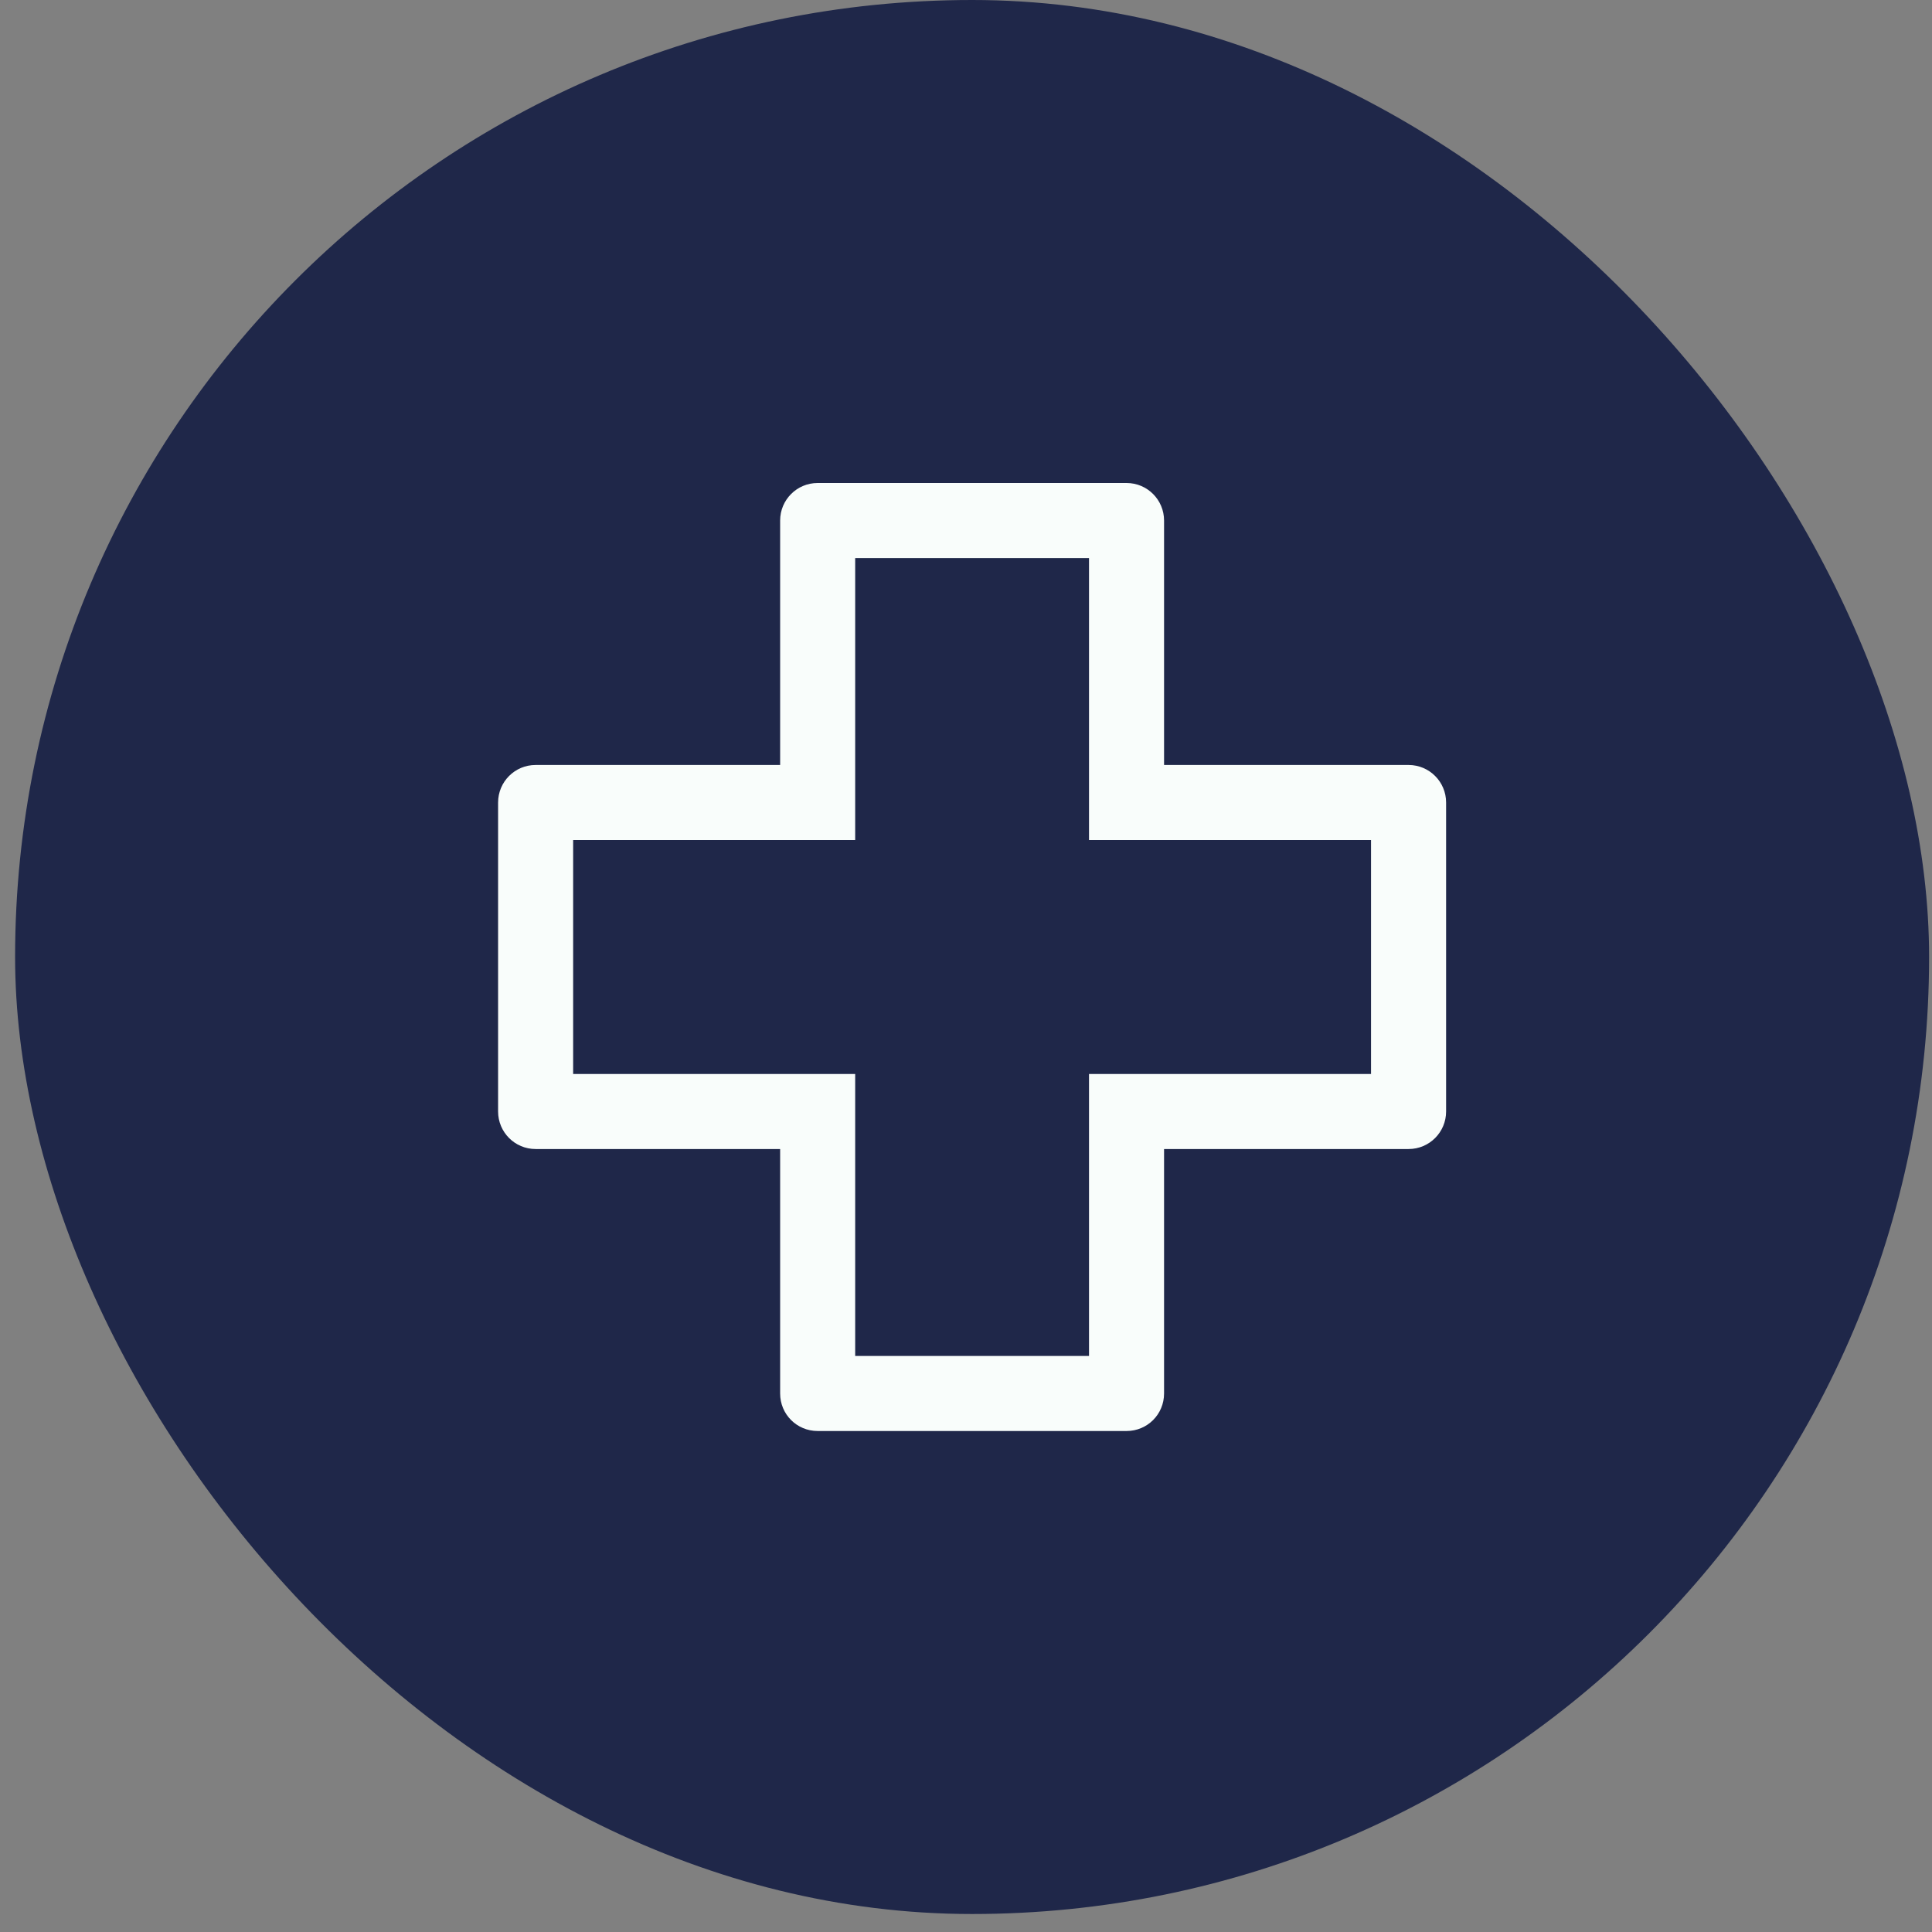
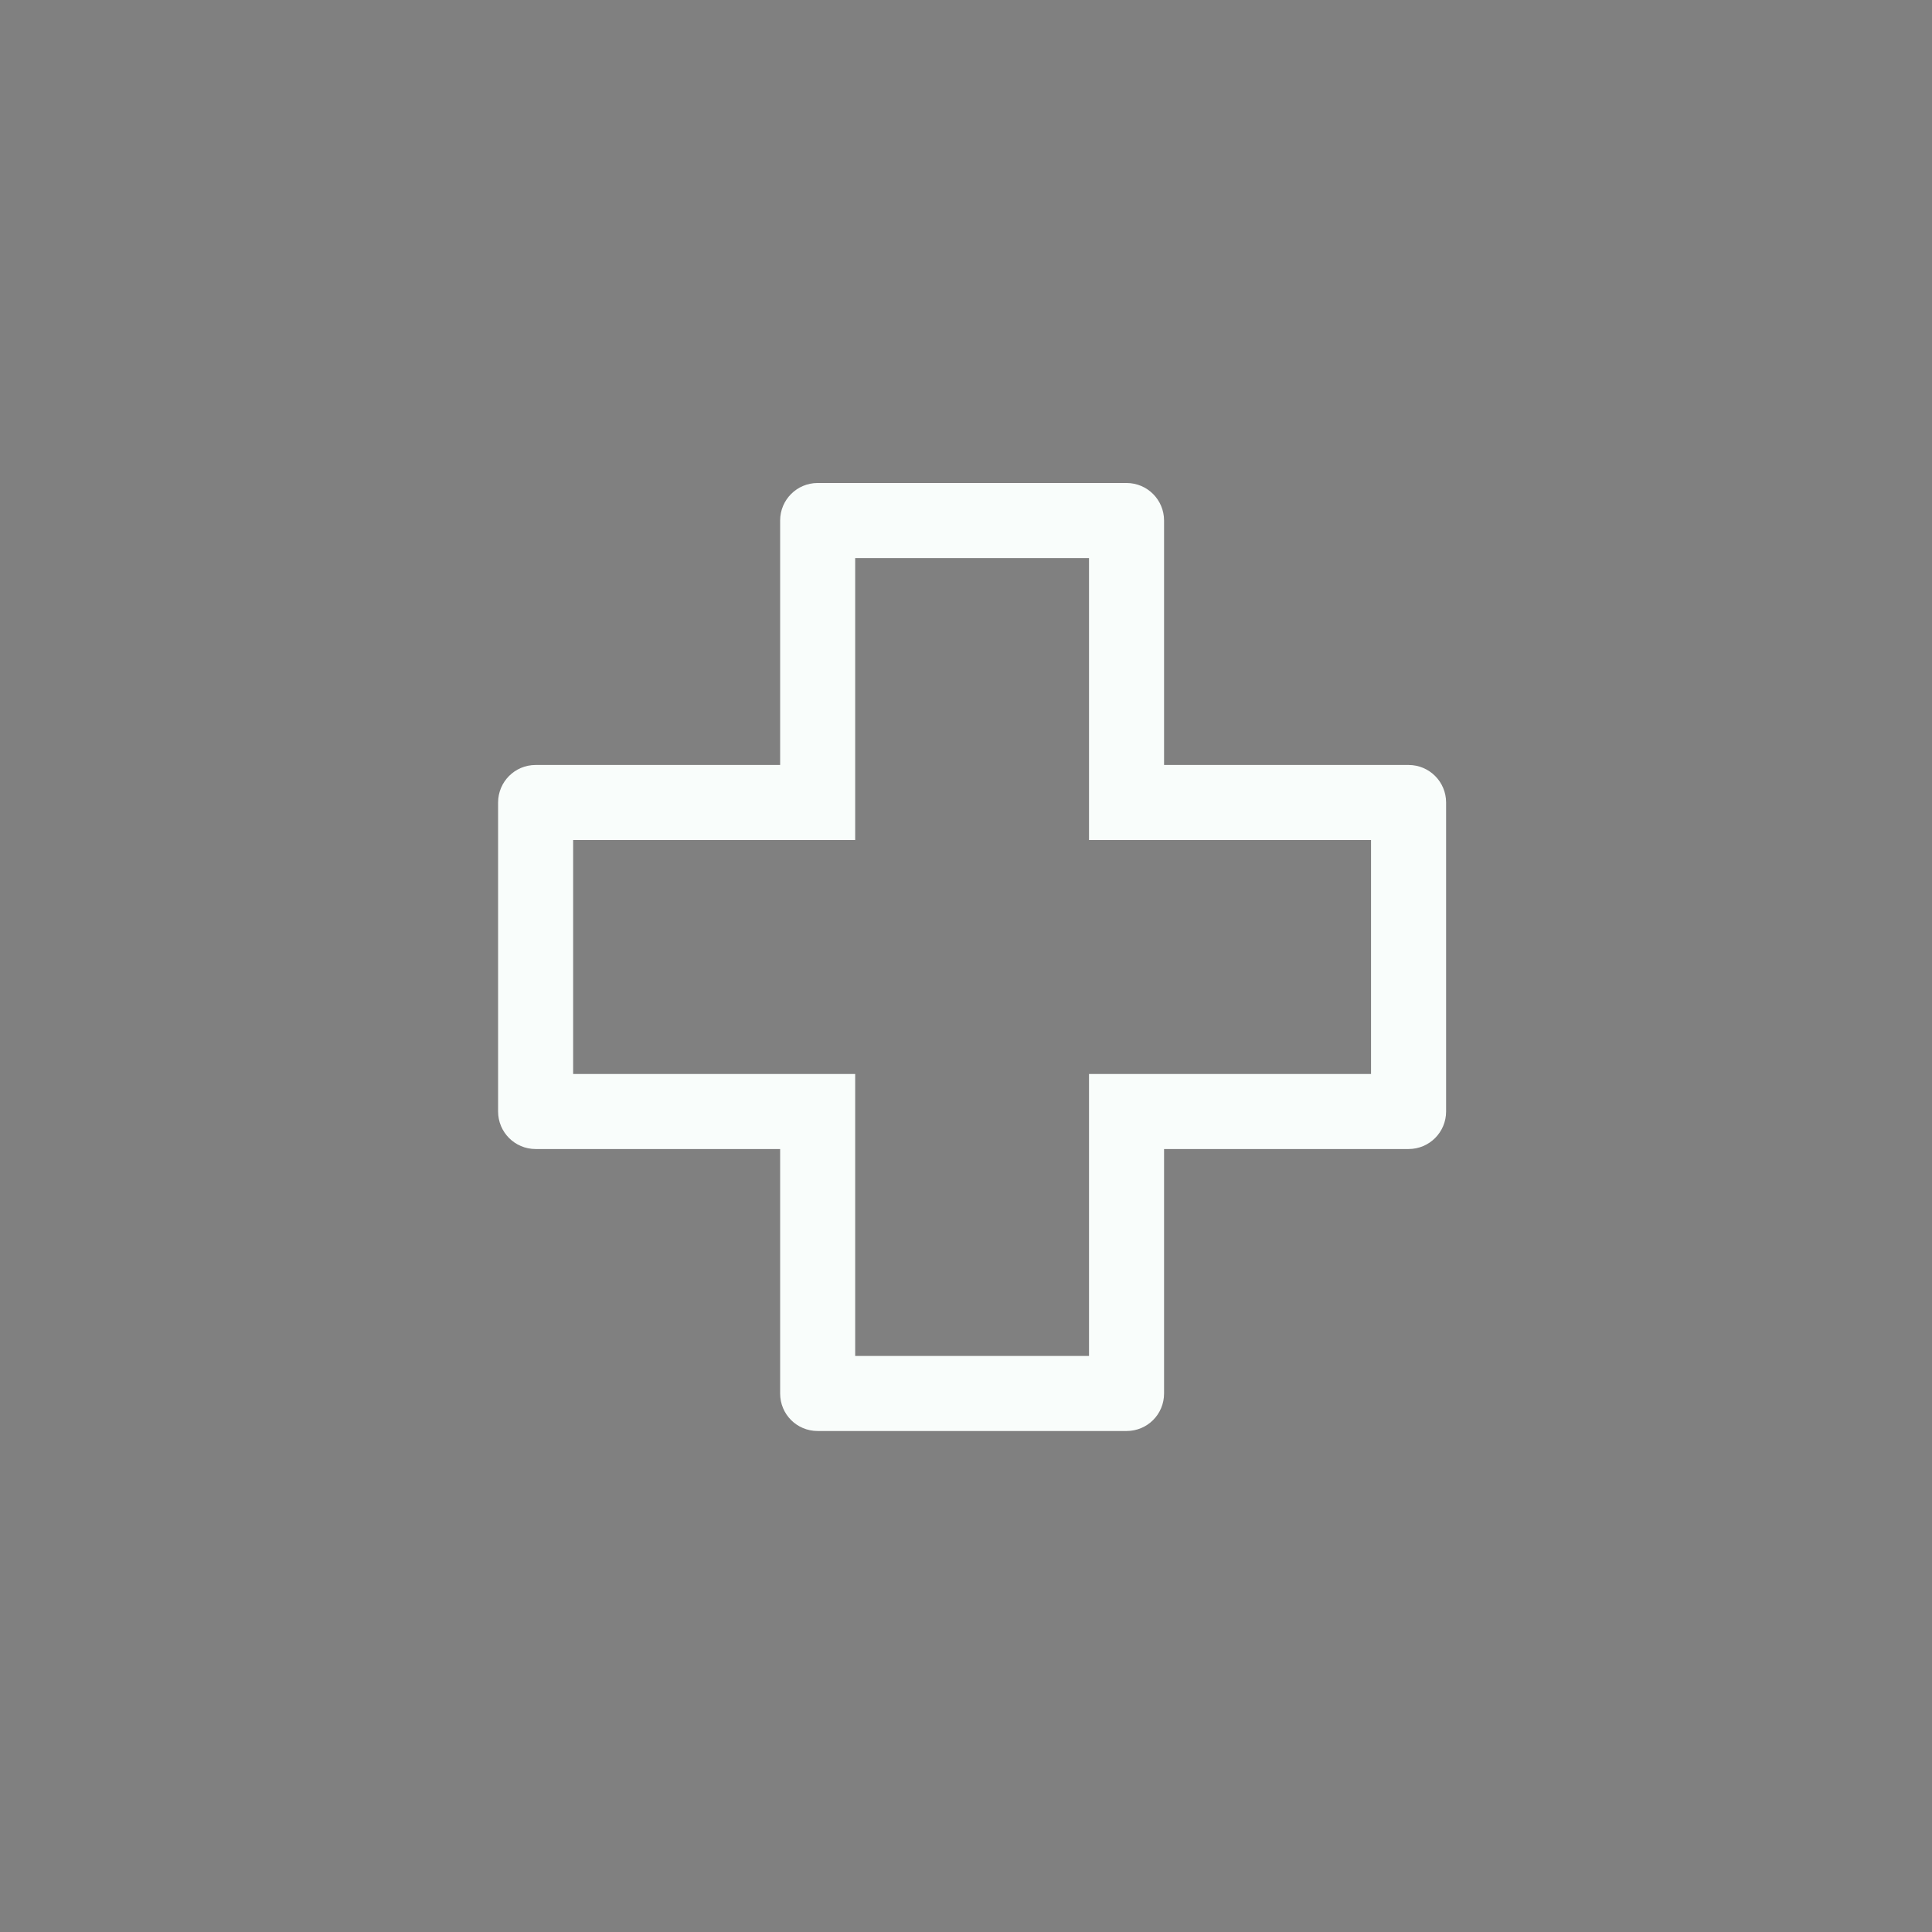
<svg xmlns="http://www.w3.org/2000/svg" width="64" height="64" viewBox="0 0 64 64" fill="none">
  <rect x="0" y="0" width="64" height="64" fill="#808080" stroke="none" />
-   <rect x="0.5" width="63.404" height="63.404" rx="31.702" fill="#1F2749" />
  <path d="M46.661 25.341H38.561V17.243C38.561 16.559 38.008 16 37.318 16H27.086C26.396 16 25.843 16.559 25.843 17.243V25.341H17.743C17.053 25.341 16.5 25.9 16.5 26.584V36.82C16.5 37.504 17.053 38.063 17.743 38.063H25.843V46.161C25.843 46.851 26.396 47.404 27.086 47.404H37.318C38.008 47.404 38.561 46.851 38.561 46.161V38.063H46.661C47.351 38.063 47.904 37.504 47.904 36.82V26.584C47.904 25.9 47.351 25.341 46.661 25.341ZM45.417 35.577H36.075V44.918H28.329V35.577H18.986V27.827H28.329V18.486H36.075V27.827H45.417V35.577Z" fill="#F9FDFB" />
</svg>